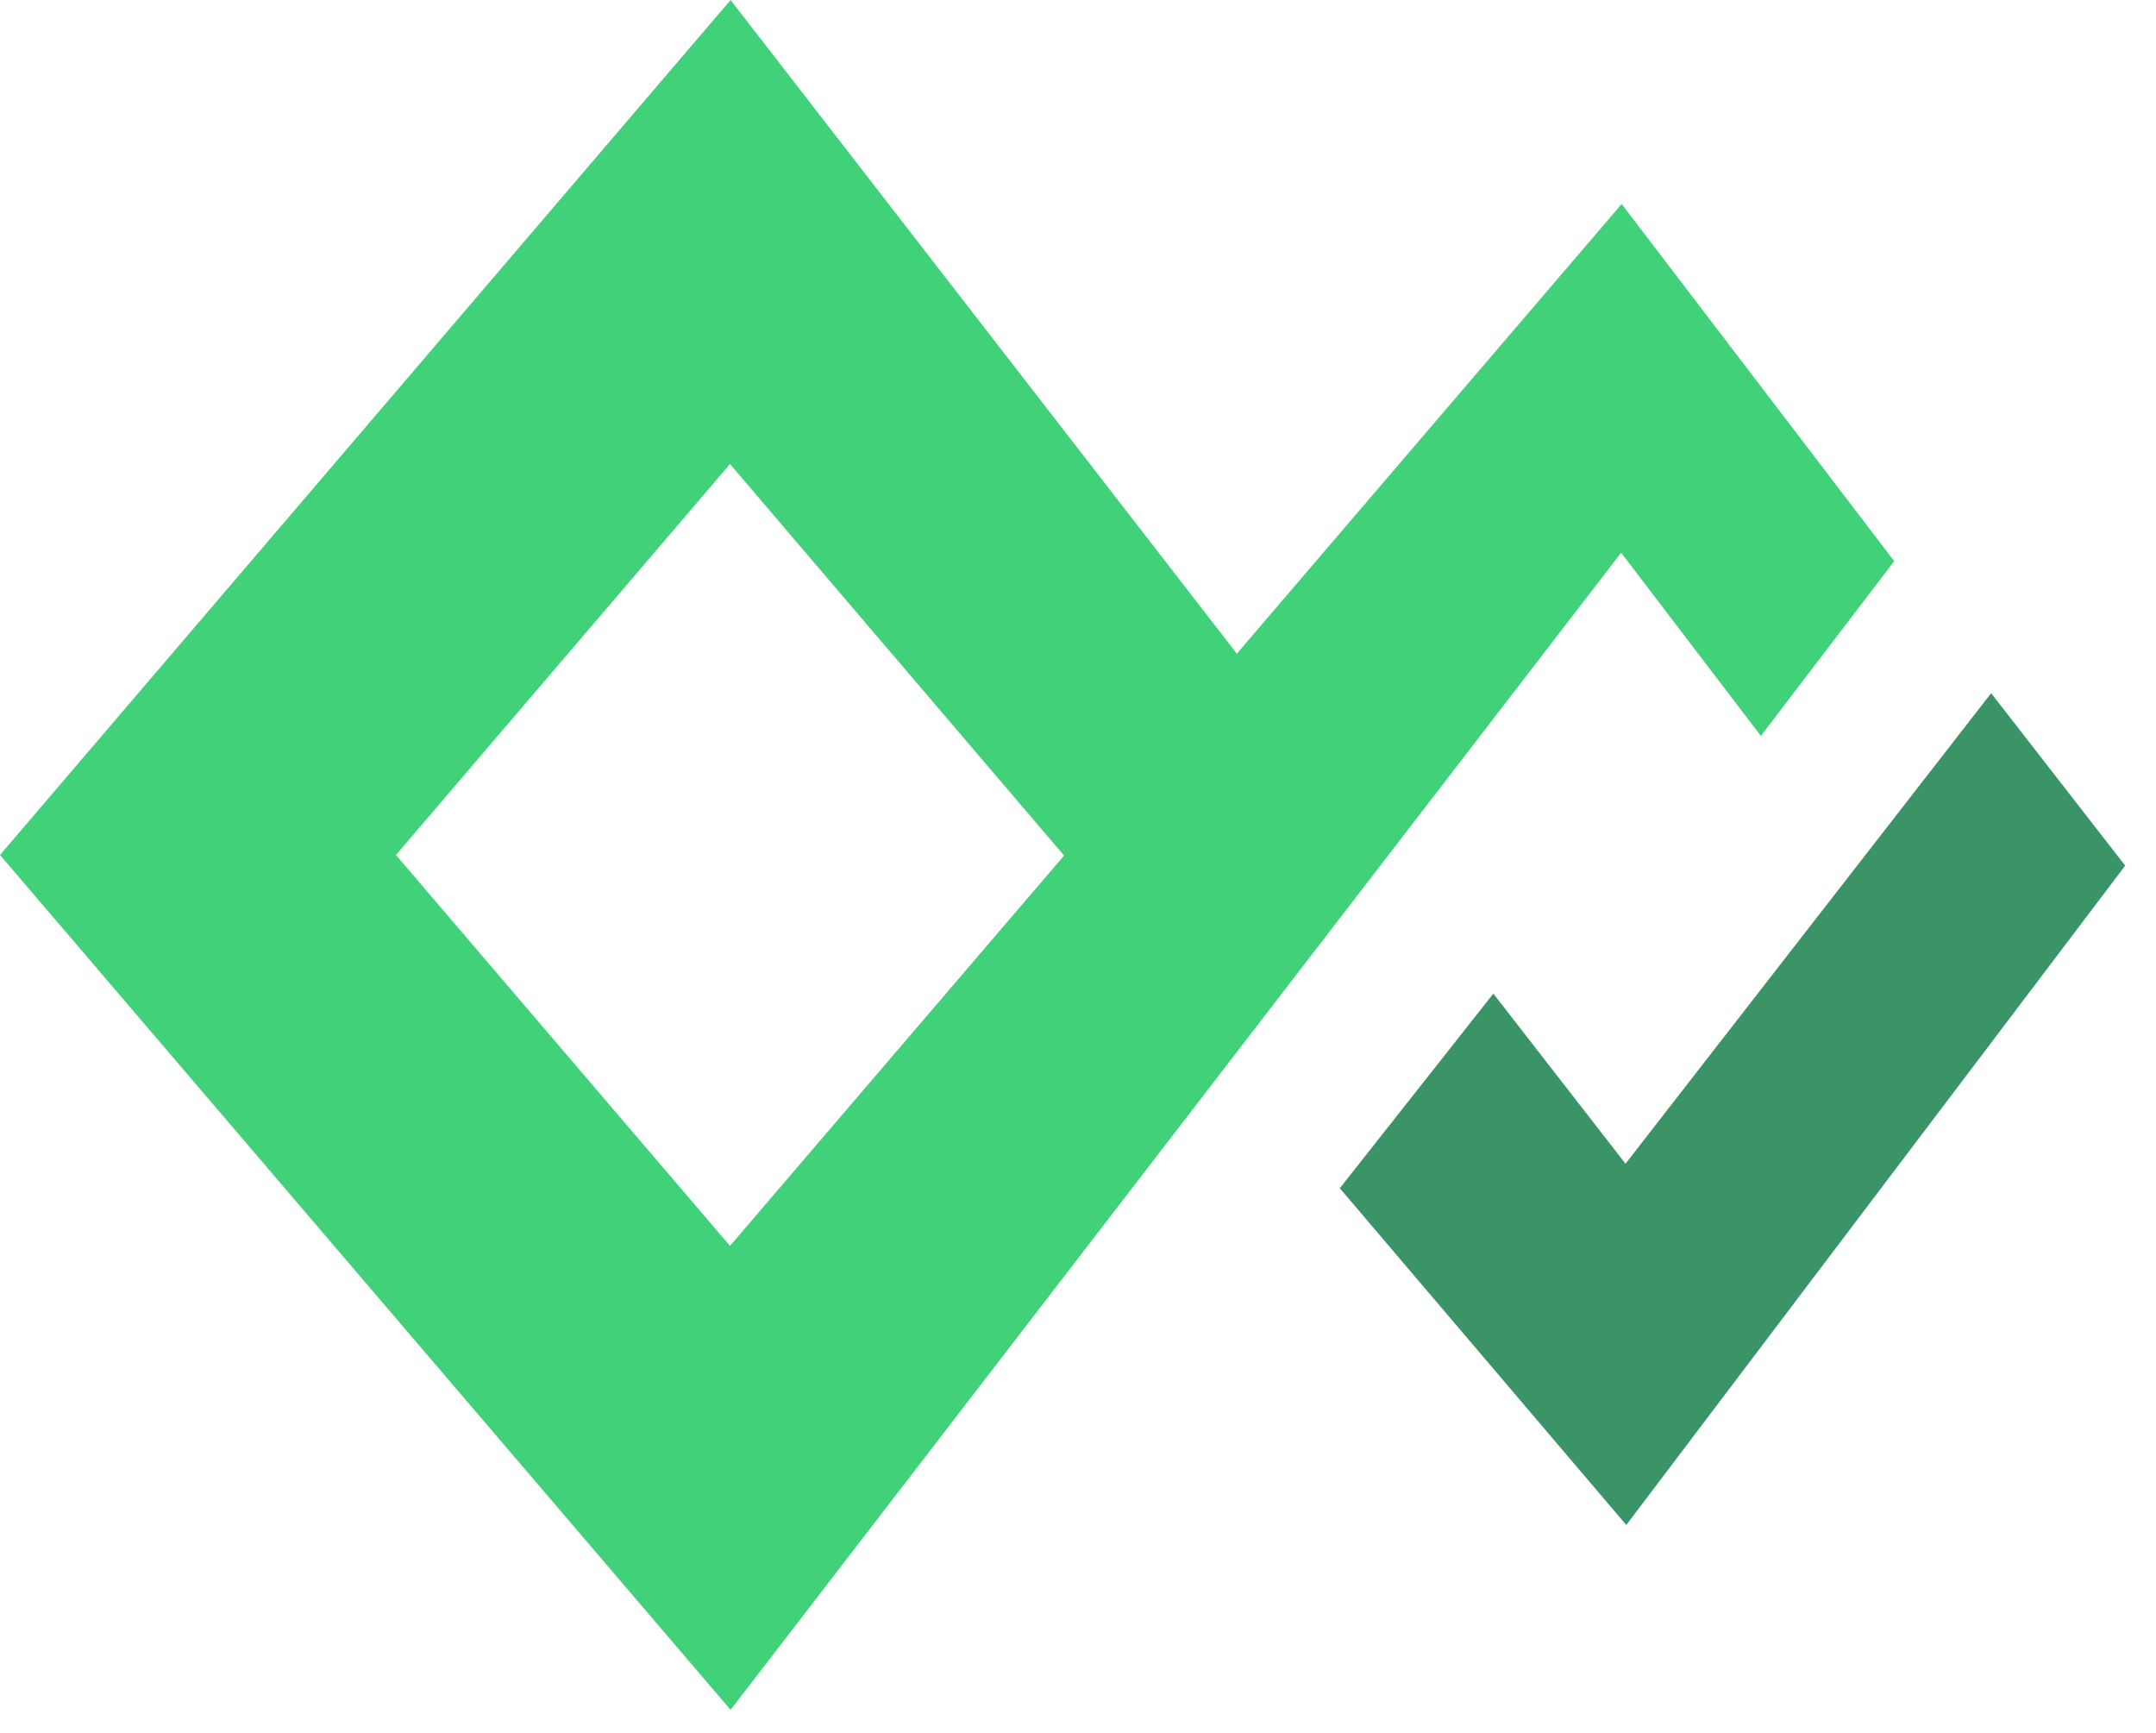
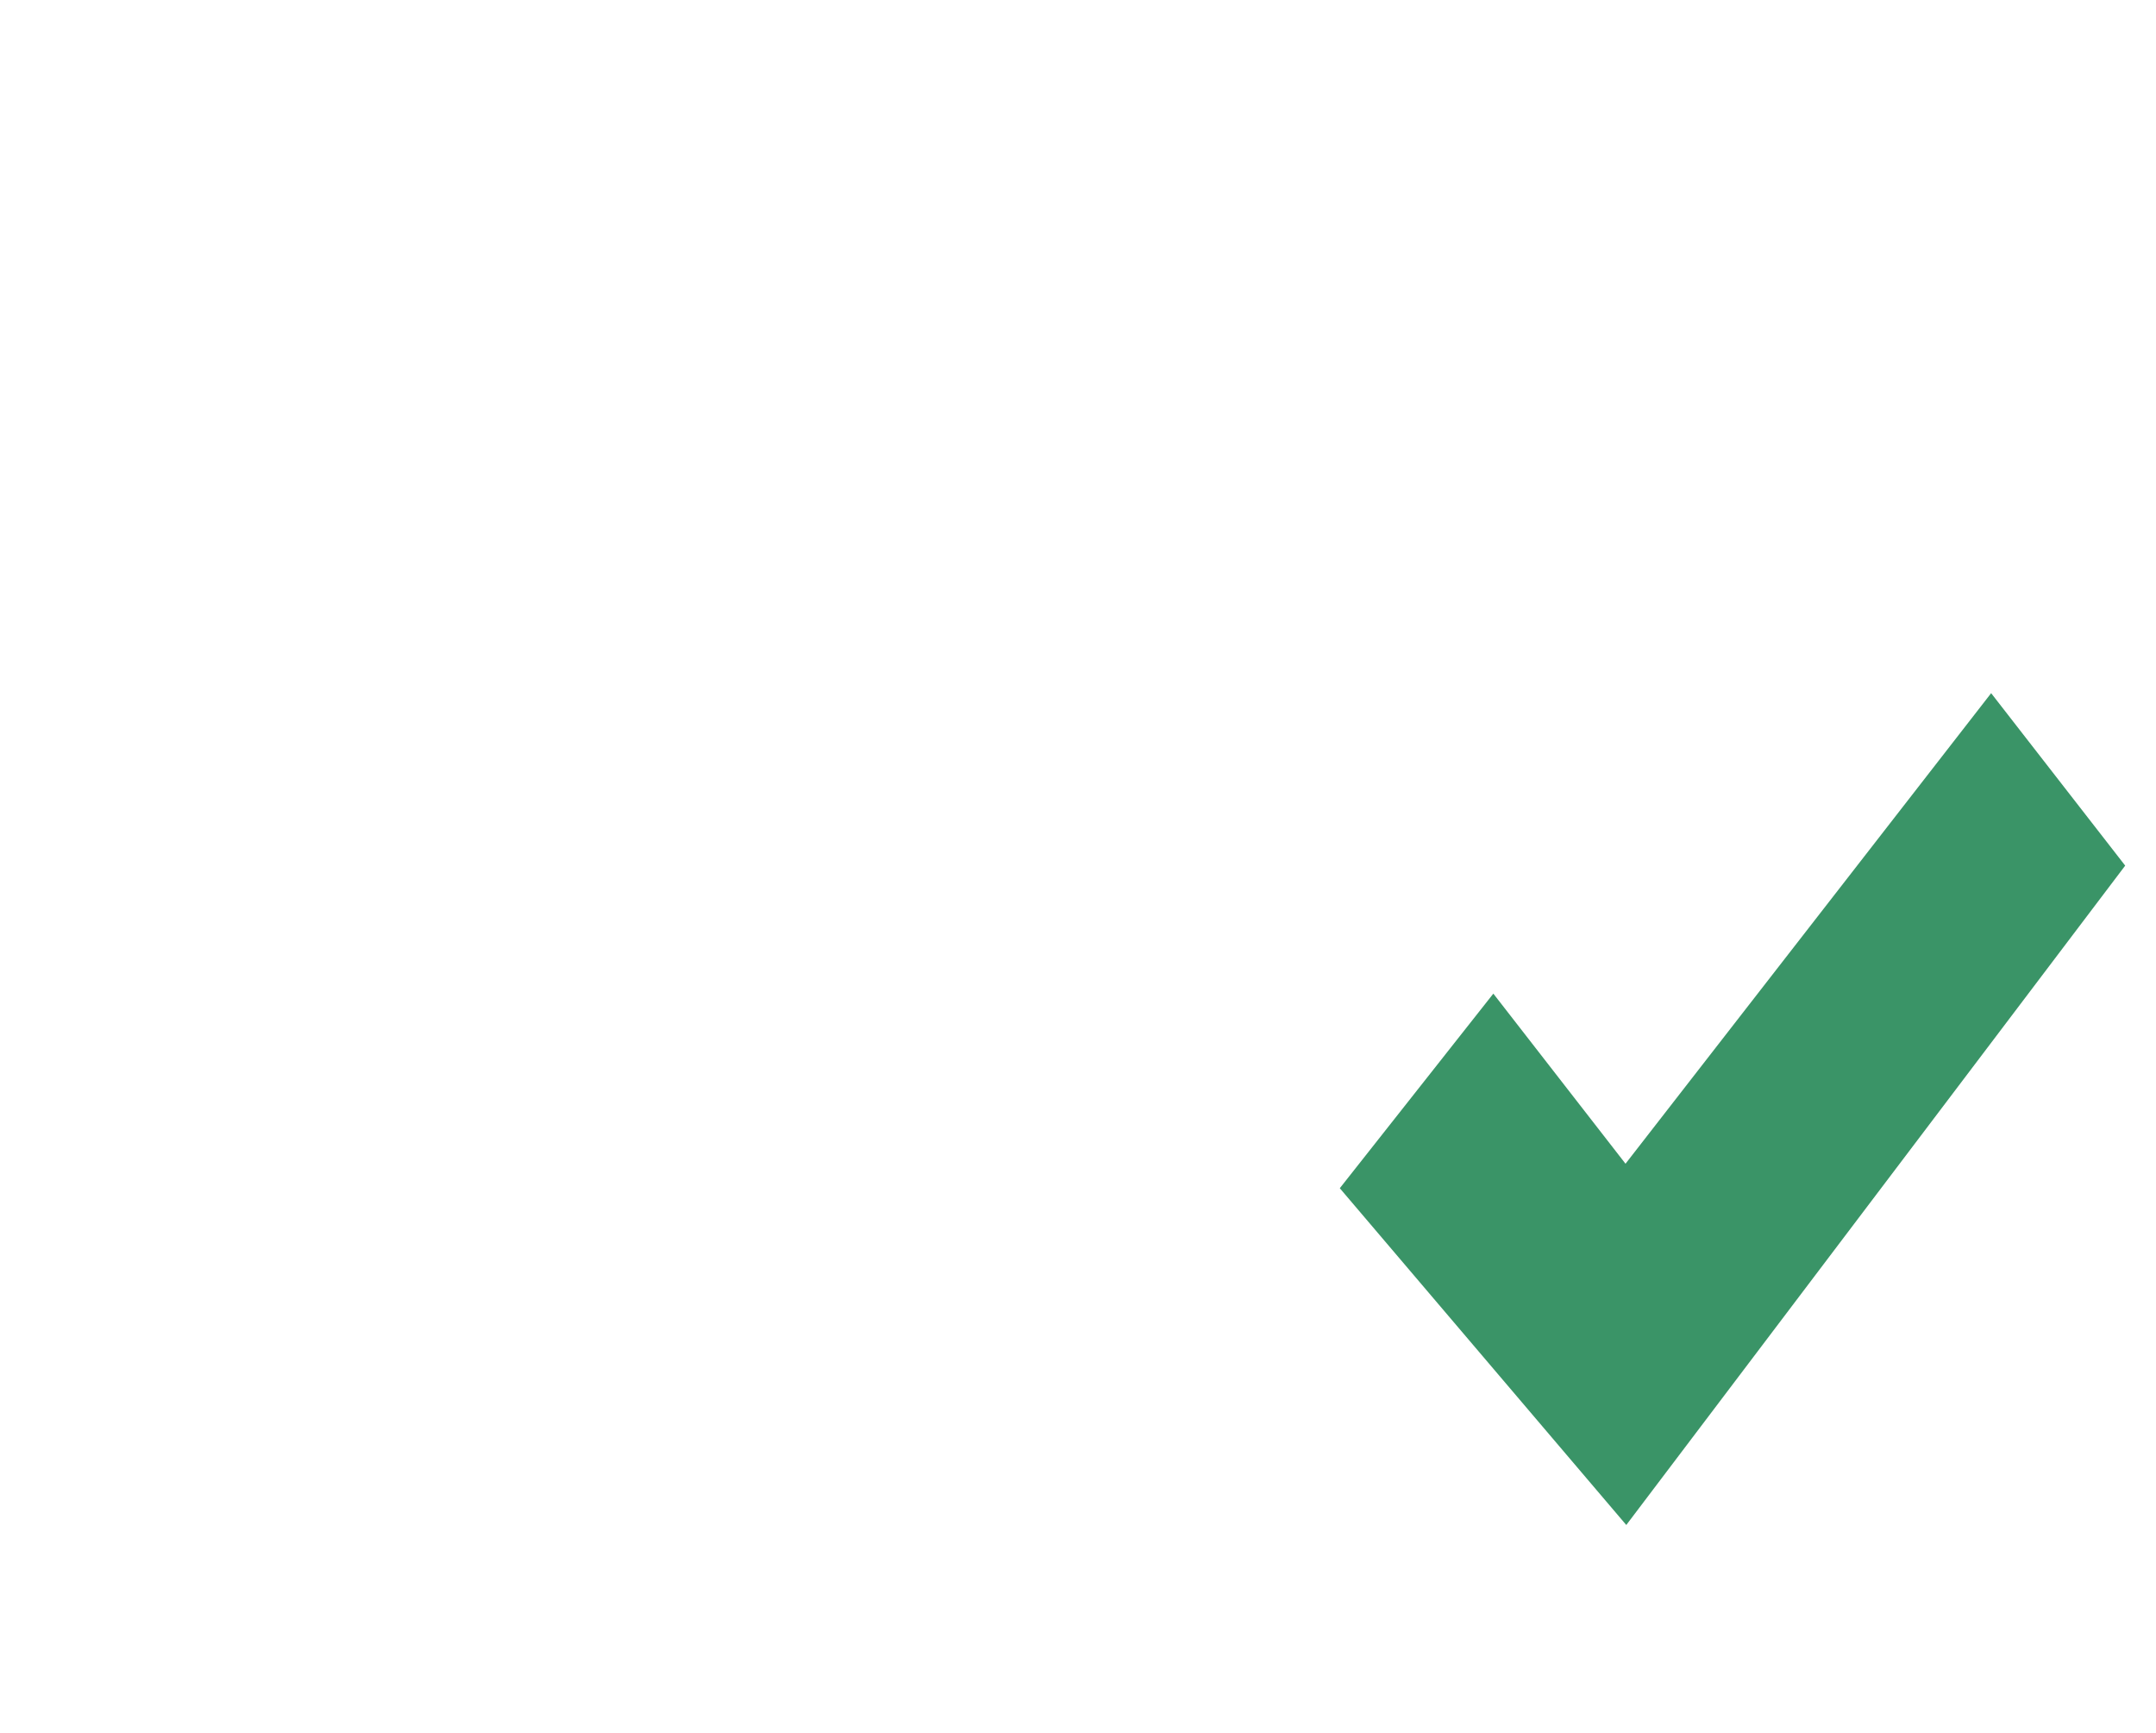
<svg xmlns="http://www.w3.org/2000/svg" viewBox="0 0 56 45">
-   <path d="M32.126 16.973l9.995-11.676 7.079 9.274-3.463 4.538-3.63-4.757L18.976 44.4 0 22.201 18.976 0l13.149 16.973zm-21.842 5.228l8.677 10.151 8.677-10.135-8.677-10.167-8.677 10.152z" fill="#41d179" fill-rule="evenodd" />
  <path d="M51.718 18l-9.497 12.219-3.433-4.417-3.988 5.053 7.441 8.745L55.2 22.478 51.718 18z" fill="#3a9467" />
</svg>